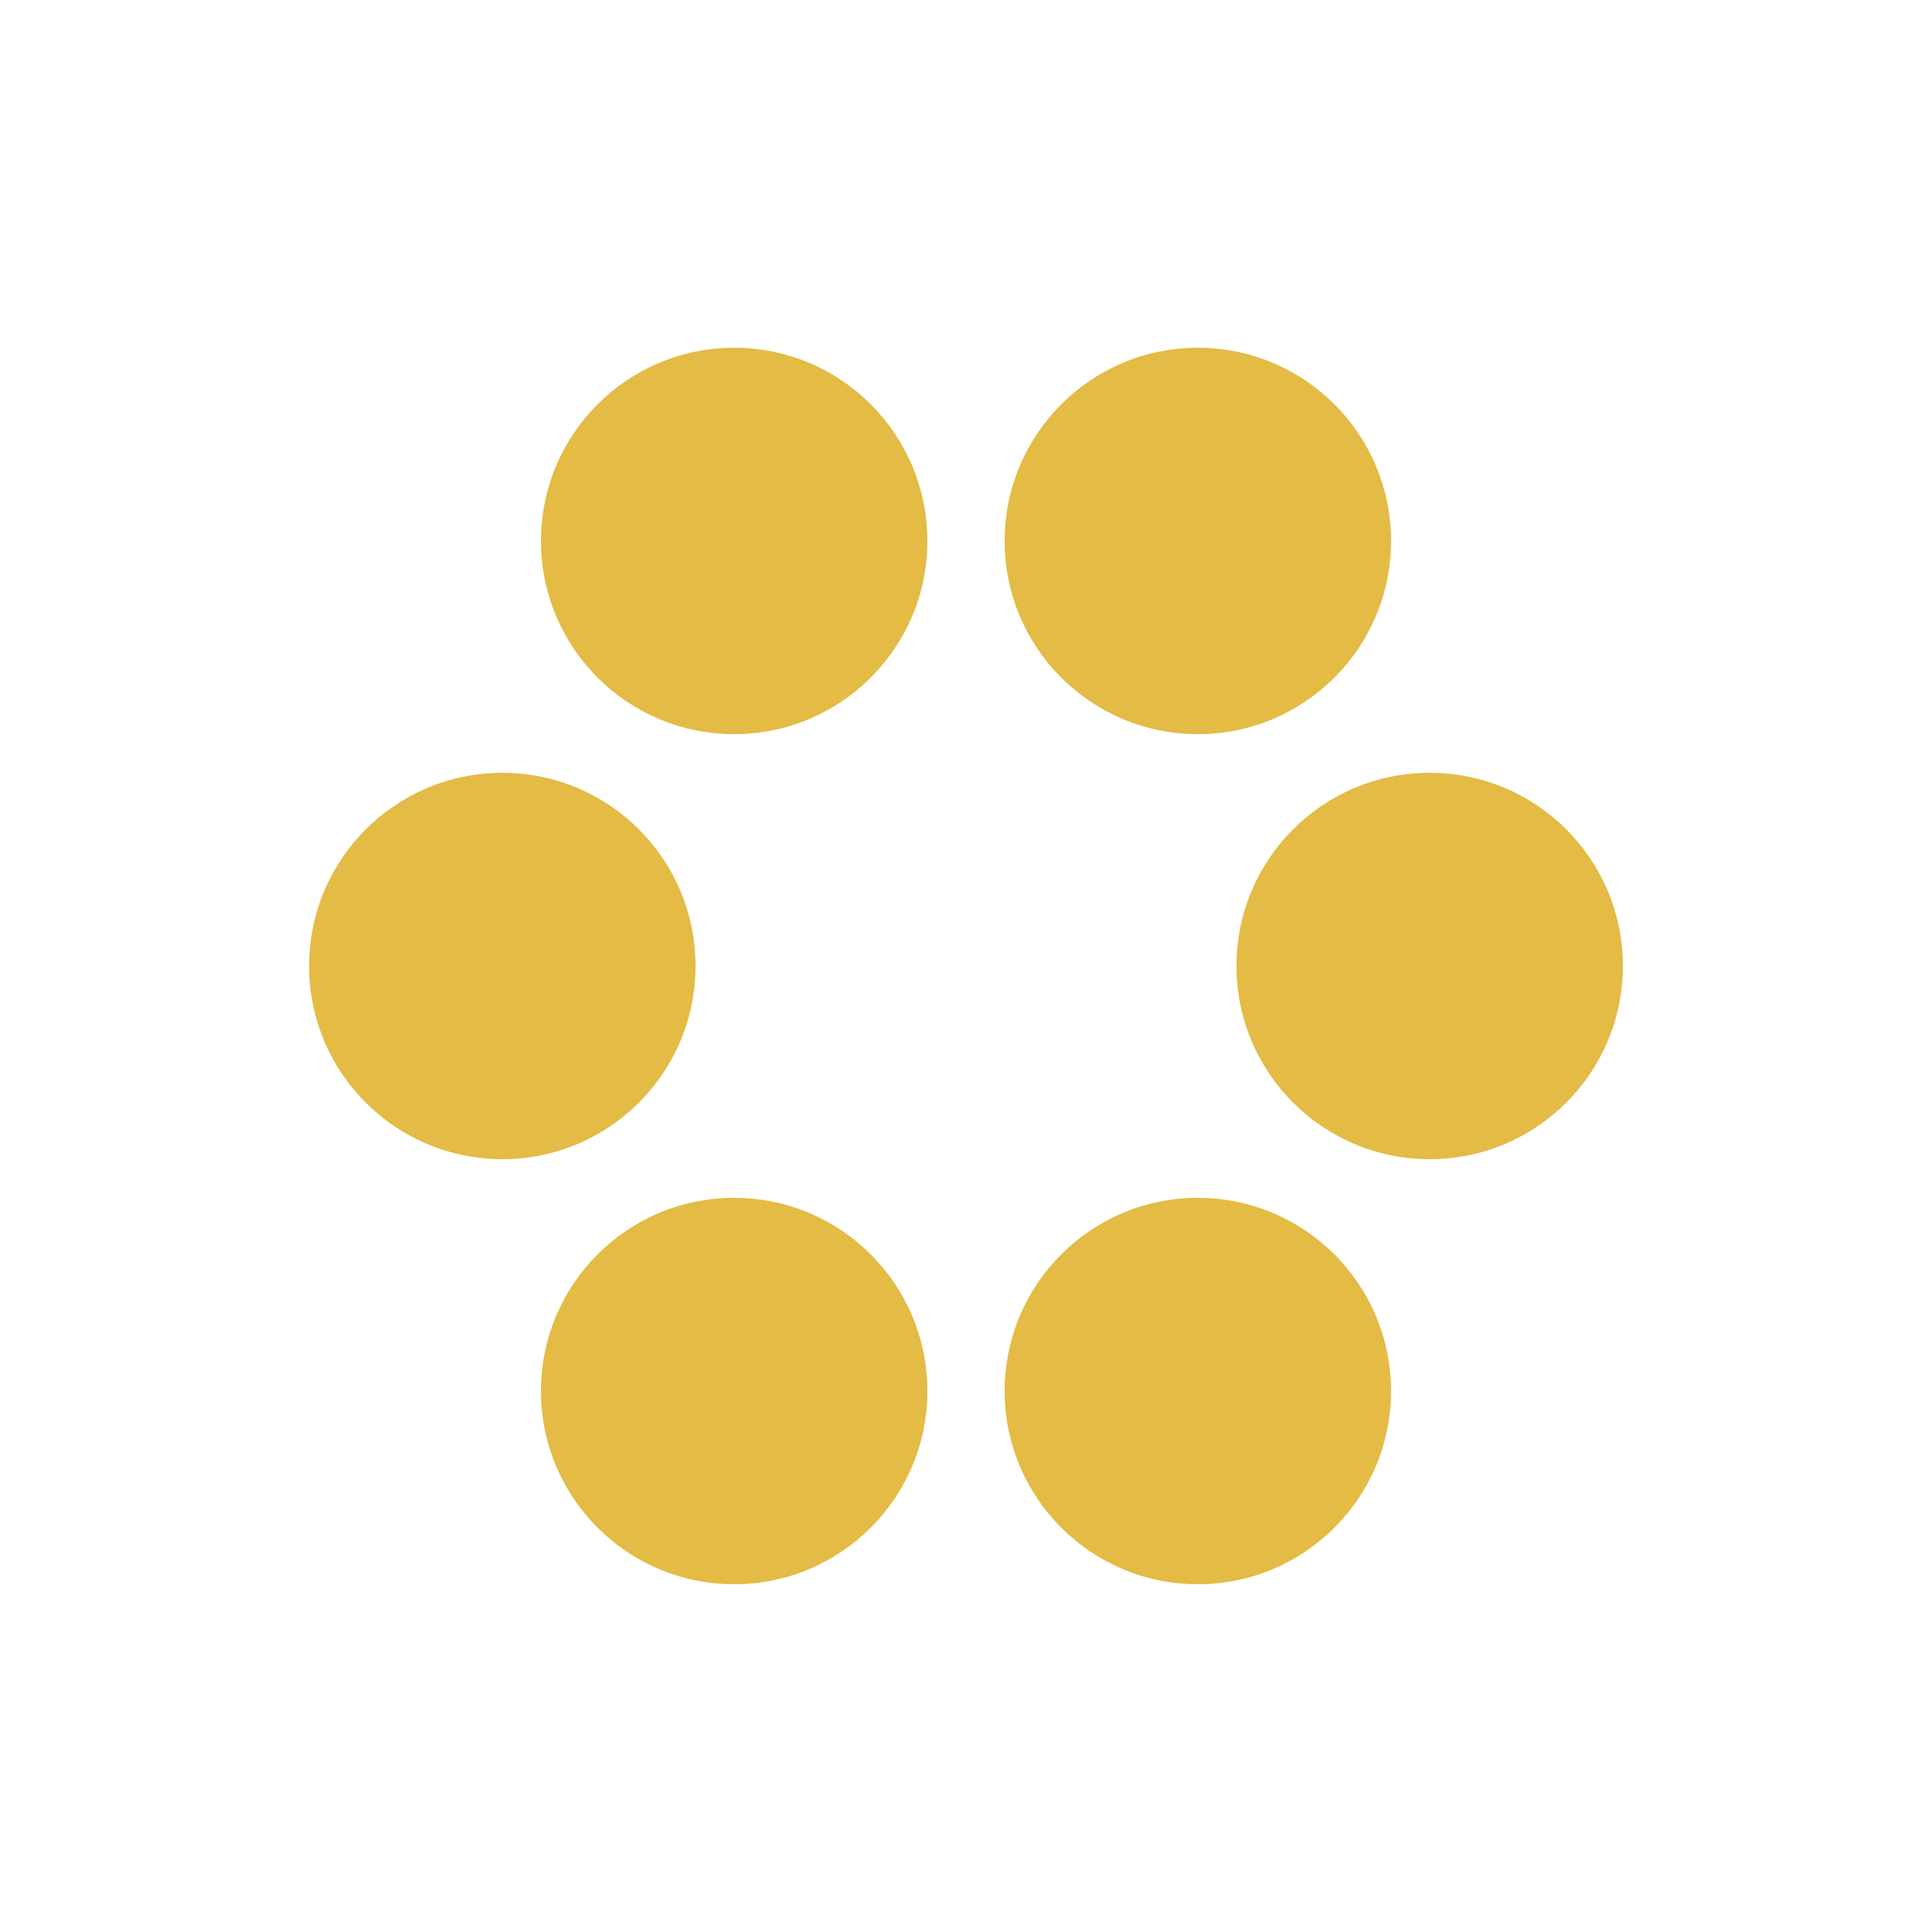
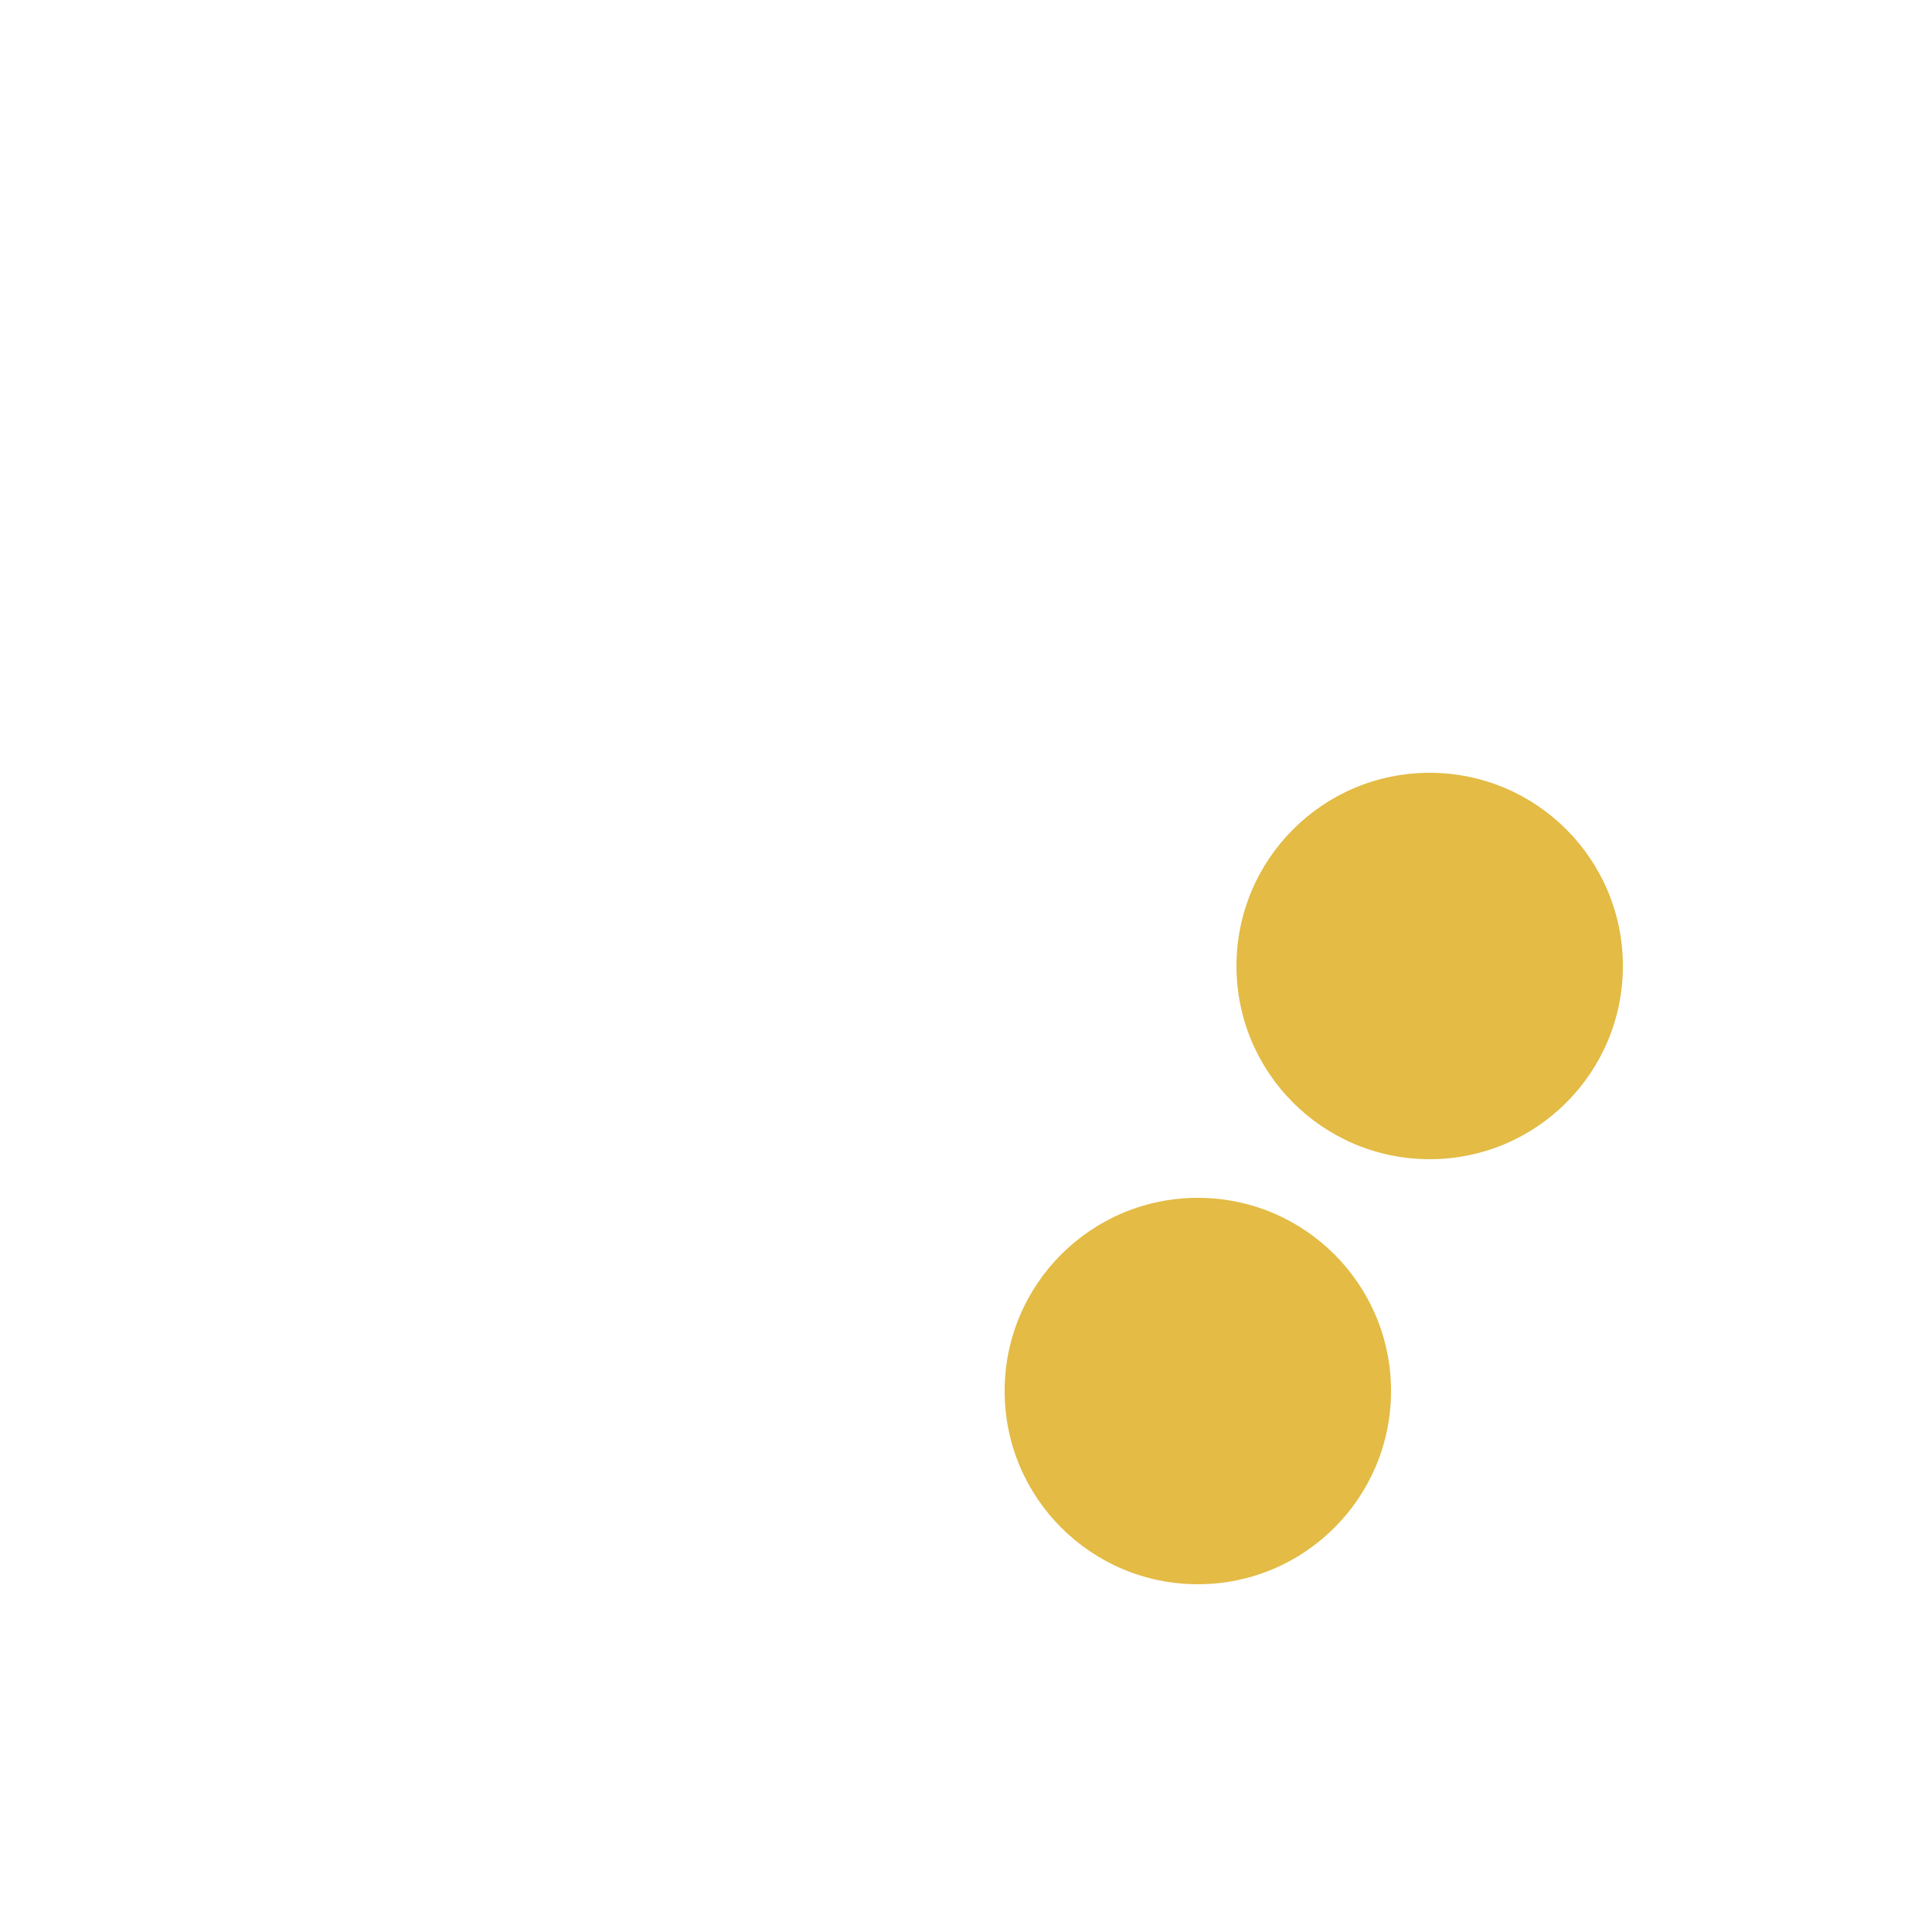
<svg xmlns="http://www.w3.org/2000/svg" width="50" height="50" viewBox="0 0 50 50" fill="none">
-   <circle cx="13" cy="25" r="5" fill="#E3BB45" />
  <circle cx="31" cy="36" r="5" fill="#E3BB45" />
-   <circle cx="19" cy="36" r="5" fill="#E3BB45" />
-   <circle cx="31" cy="14" r="5" fill="#E3BB45" />
-   <circle cx="19" cy="14" r="5" fill="#E3BB45" />
  <circle cx="37" cy="25" r="5" fill="#E3BB45" />
</svg>